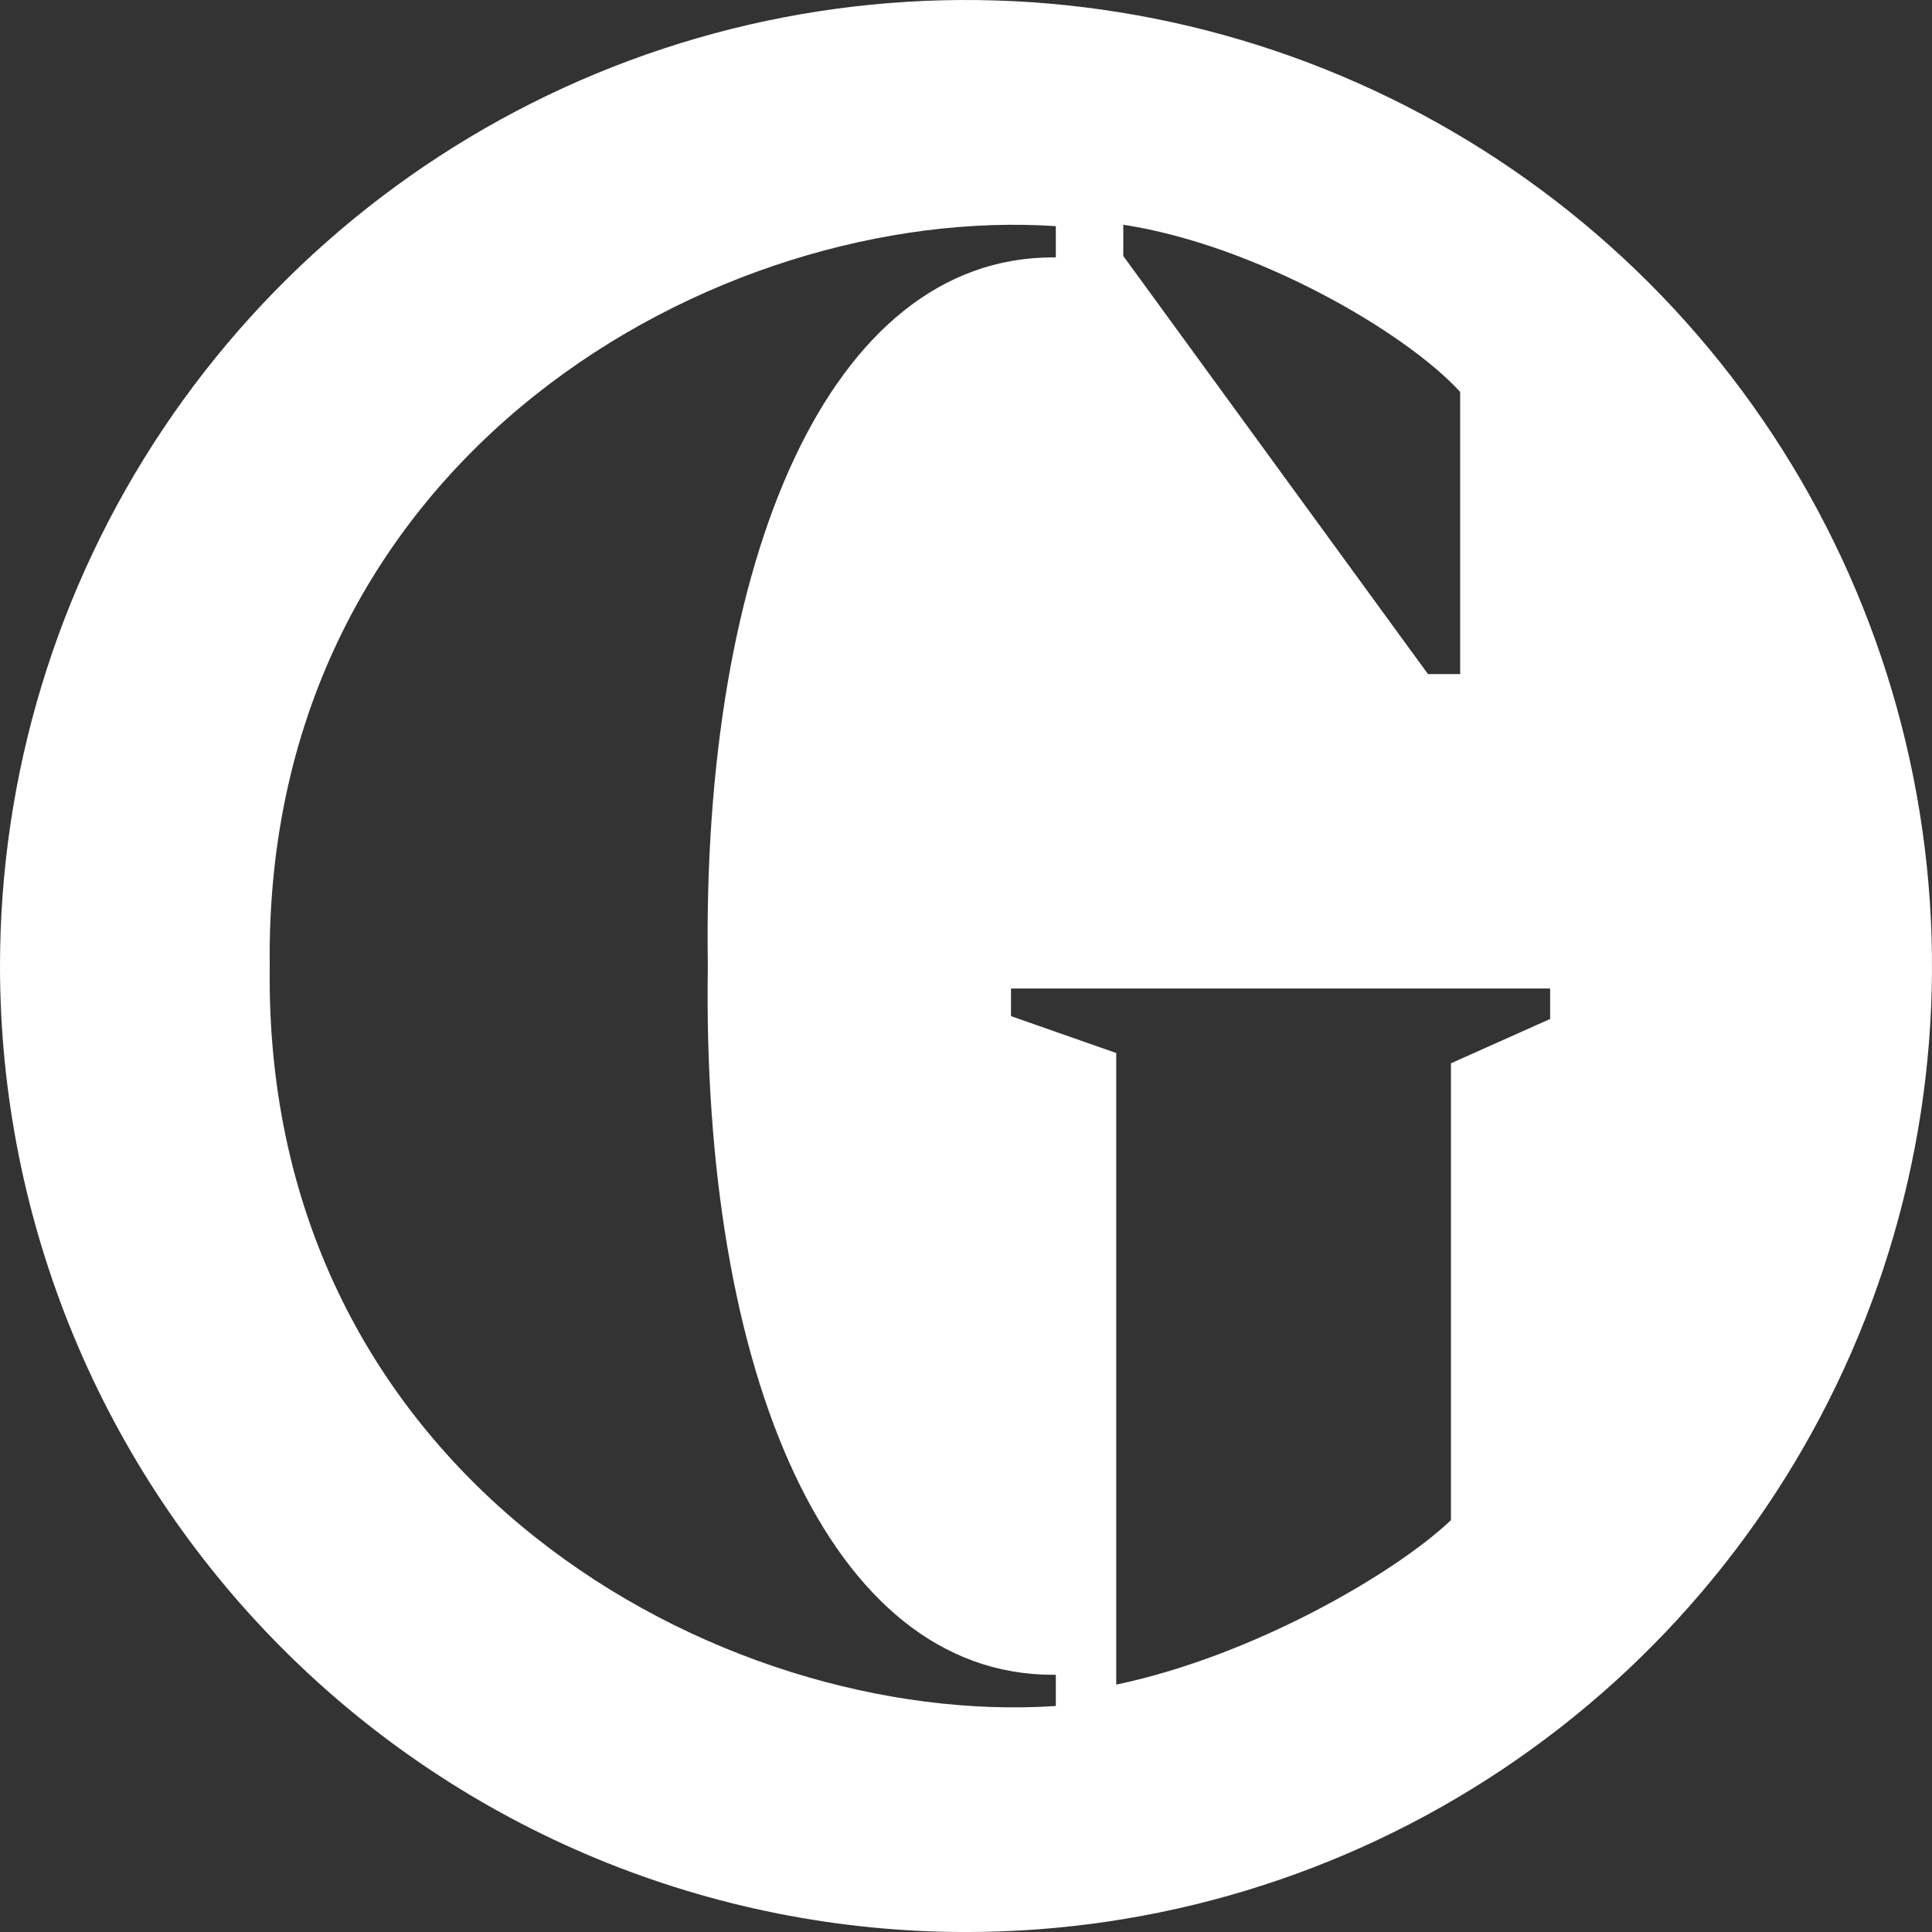
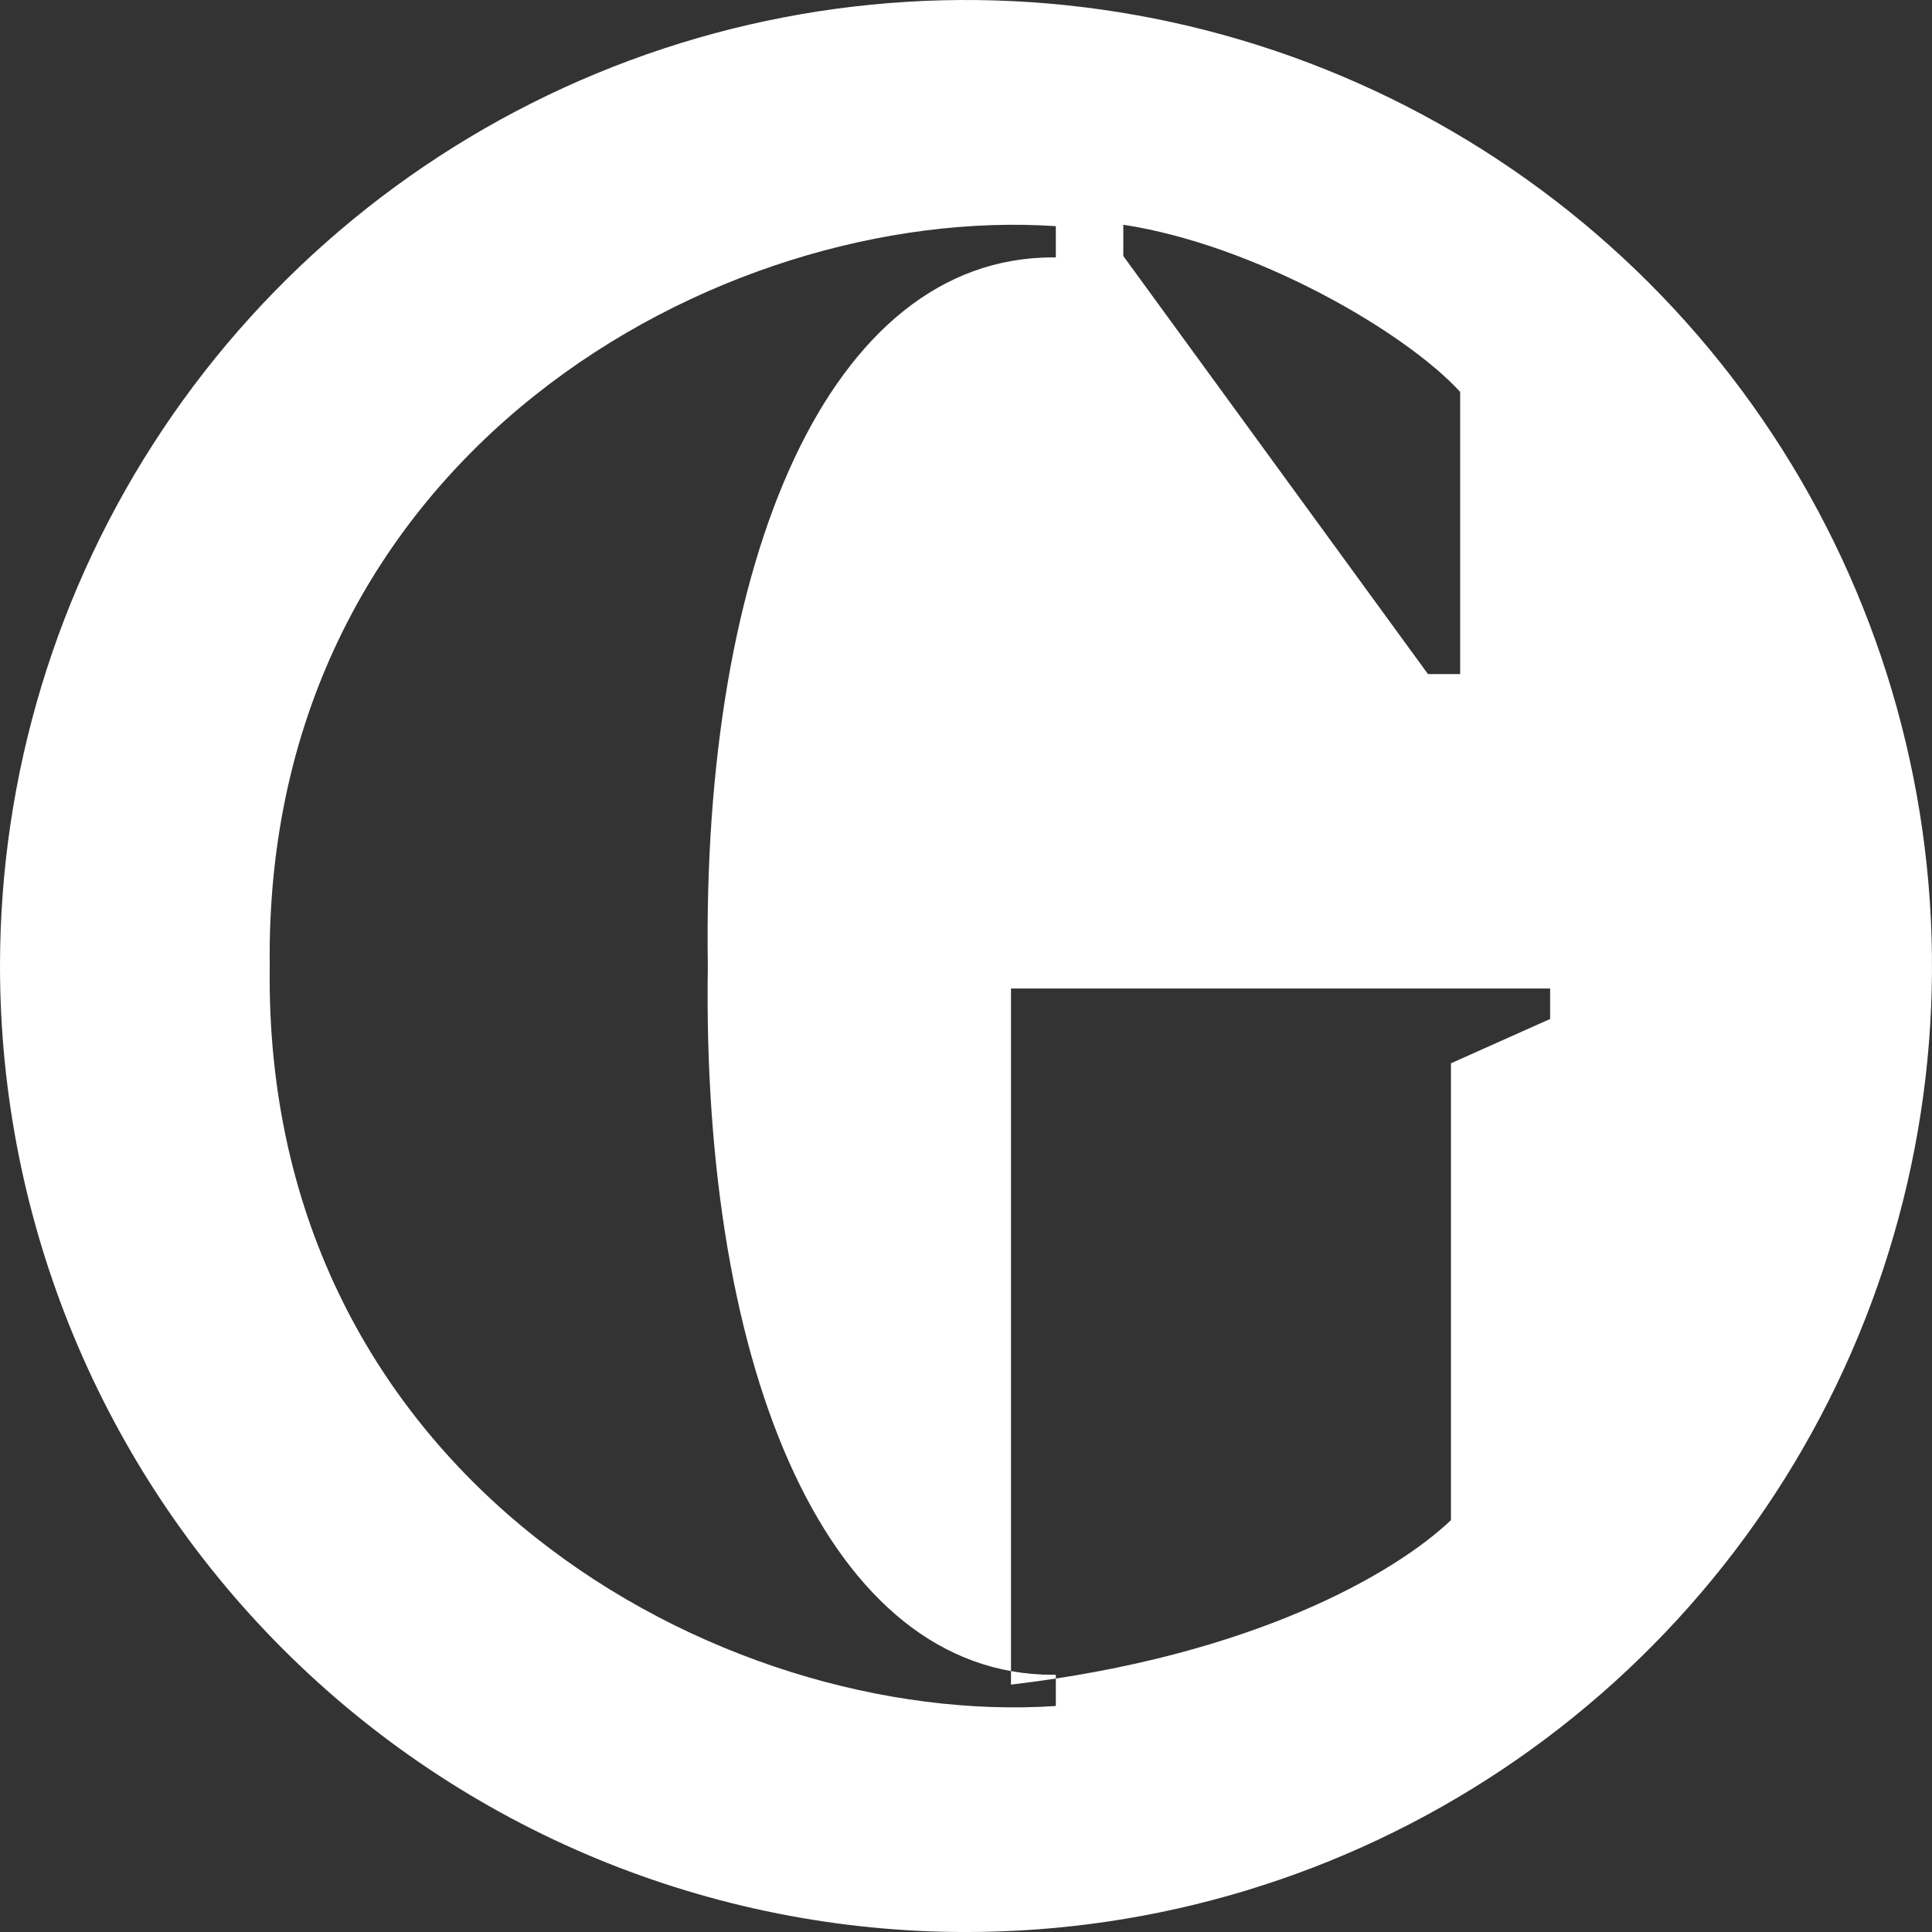
<svg xmlns="http://www.w3.org/2000/svg" width="80" height="80" viewBox="0 0 80 80" fill="none">
  <rect x="0" y="0" width="80" height="80" fill="#333333" stroke="none" />
-   <path fill-rule="evenodd" clip-rule="evenodd" d="M0 40C0 32.089 2.346 24.355 6.741 17.777C11.136 11.199 17.384 6.072 24.693 3.045C32.002 0.017 40.044 -0.775 47.804 0.769C55.563 2.312 62.69 6.122 68.284 11.716C73.878 17.31 77.688 24.437 79.231 32.197C80.775 39.956 79.983 47.999 76.955 55.308C73.928 62.617 68.801 68.864 62.223 73.259C55.645 77.655 47.911 80.001 40 80.001C34.747 80.001 29.546 78.966 24.693 76.956C19.84 74.946 15.43 71.999 11.716 68.285C4.214 60.783 0 50.609 0 40ZM60.081 44.029L64.188 42.193V40.932H41.863V42.076L46.221 43.603V69.756C51.867 68.579 57.772 65.145 60.081 62.946V44.029ZM43.596 10.658H43.719V9.365C29.846 8.433 10.897 18.775 11.169 40.033C10.897 61.233 29.846 71.567 43.719 70.642V69.349H43.596C34.341 69.349 29.044 56.873 29.31 39.981C29.044 23.14 34.341 10.658 43.596 10.658ZM60.462 16.227C58.141 13.698 51.938 10.134 46.513 9.306V10.6L59.13 27.913H60.462V16.227Z" fill="white" />
+   <path fill-rule="evenodd" clip-rule="evenodd" d="M0 40C0 32.089 2.346 24.355 6.741 17.777C11.136 11.199 17.384 6.072 24.693 3.045C32.002 0.017 40.044 -0.775 47.804 0.769C55.563 2.312 62.69 6.122 68.284 11.716C73.878 17.31 77.688 24.437 79.231 32.197C80.775 39.956 79.983 47.999 76.955 55.308C73.928 62.617 68.801 68.864 62.223 73.259C55.645 77.655 47.911 80.001 40 80.001C34.747 80.001 29.546 78.966 24.693 76.956C19.84 74.946 15.43 71.999 11.716 68.285C4.214 60.783 0 50.609 0 40ZM60.081 44.029L64.188 42.193V40.932H41.863V42.076V69.756C51.867 68.579 57.772 65.145 60.081 62.946V44.029ZM43.596 10.658H43.719V9.365C29.846 8.433 10.897 18.775 11.169 40.033C10.897 61.233 29.846 71.567 43.719 70.642V69.349H43.596C34.341 69.349 29.044 56.873 29.31 39.981C29.044 23.14 34.341 10.658 43.596 10.658ZM60.462 16.227C58.141 13.698 51.938 10.134 46.513 9.306V10.6L59.13 27.913H60.462V16.227Z" fill="white" />
</svg>